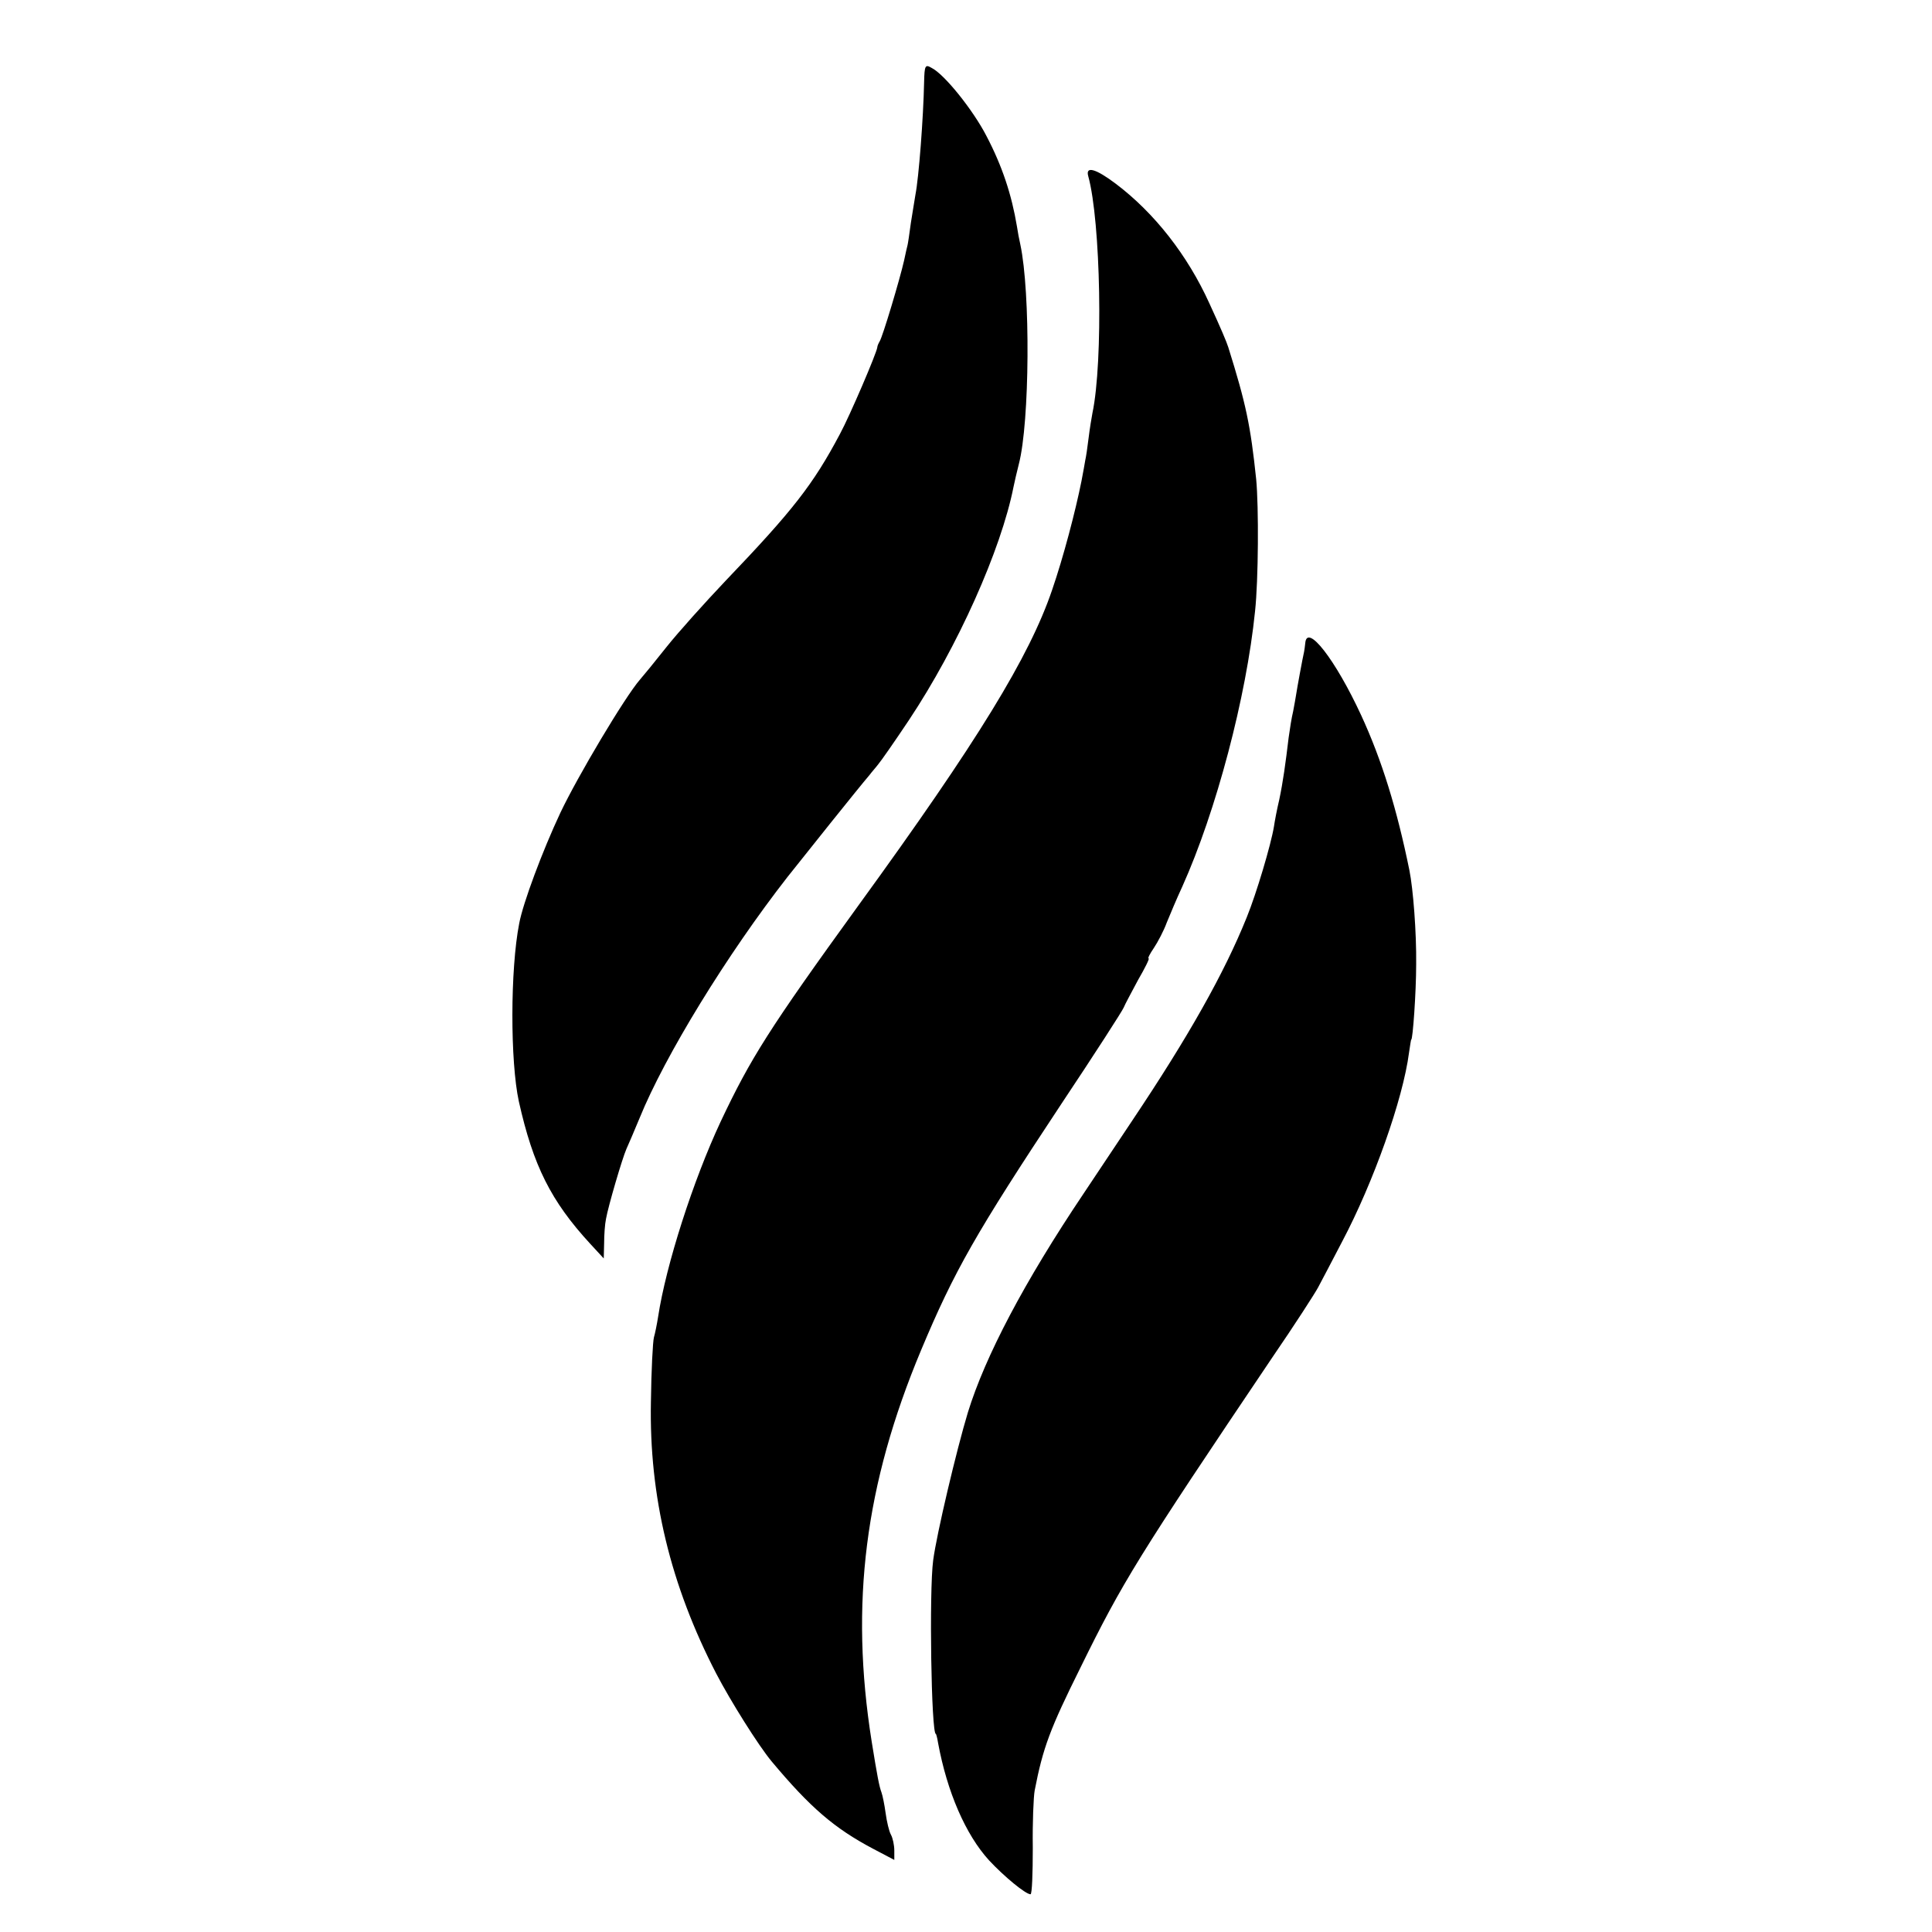
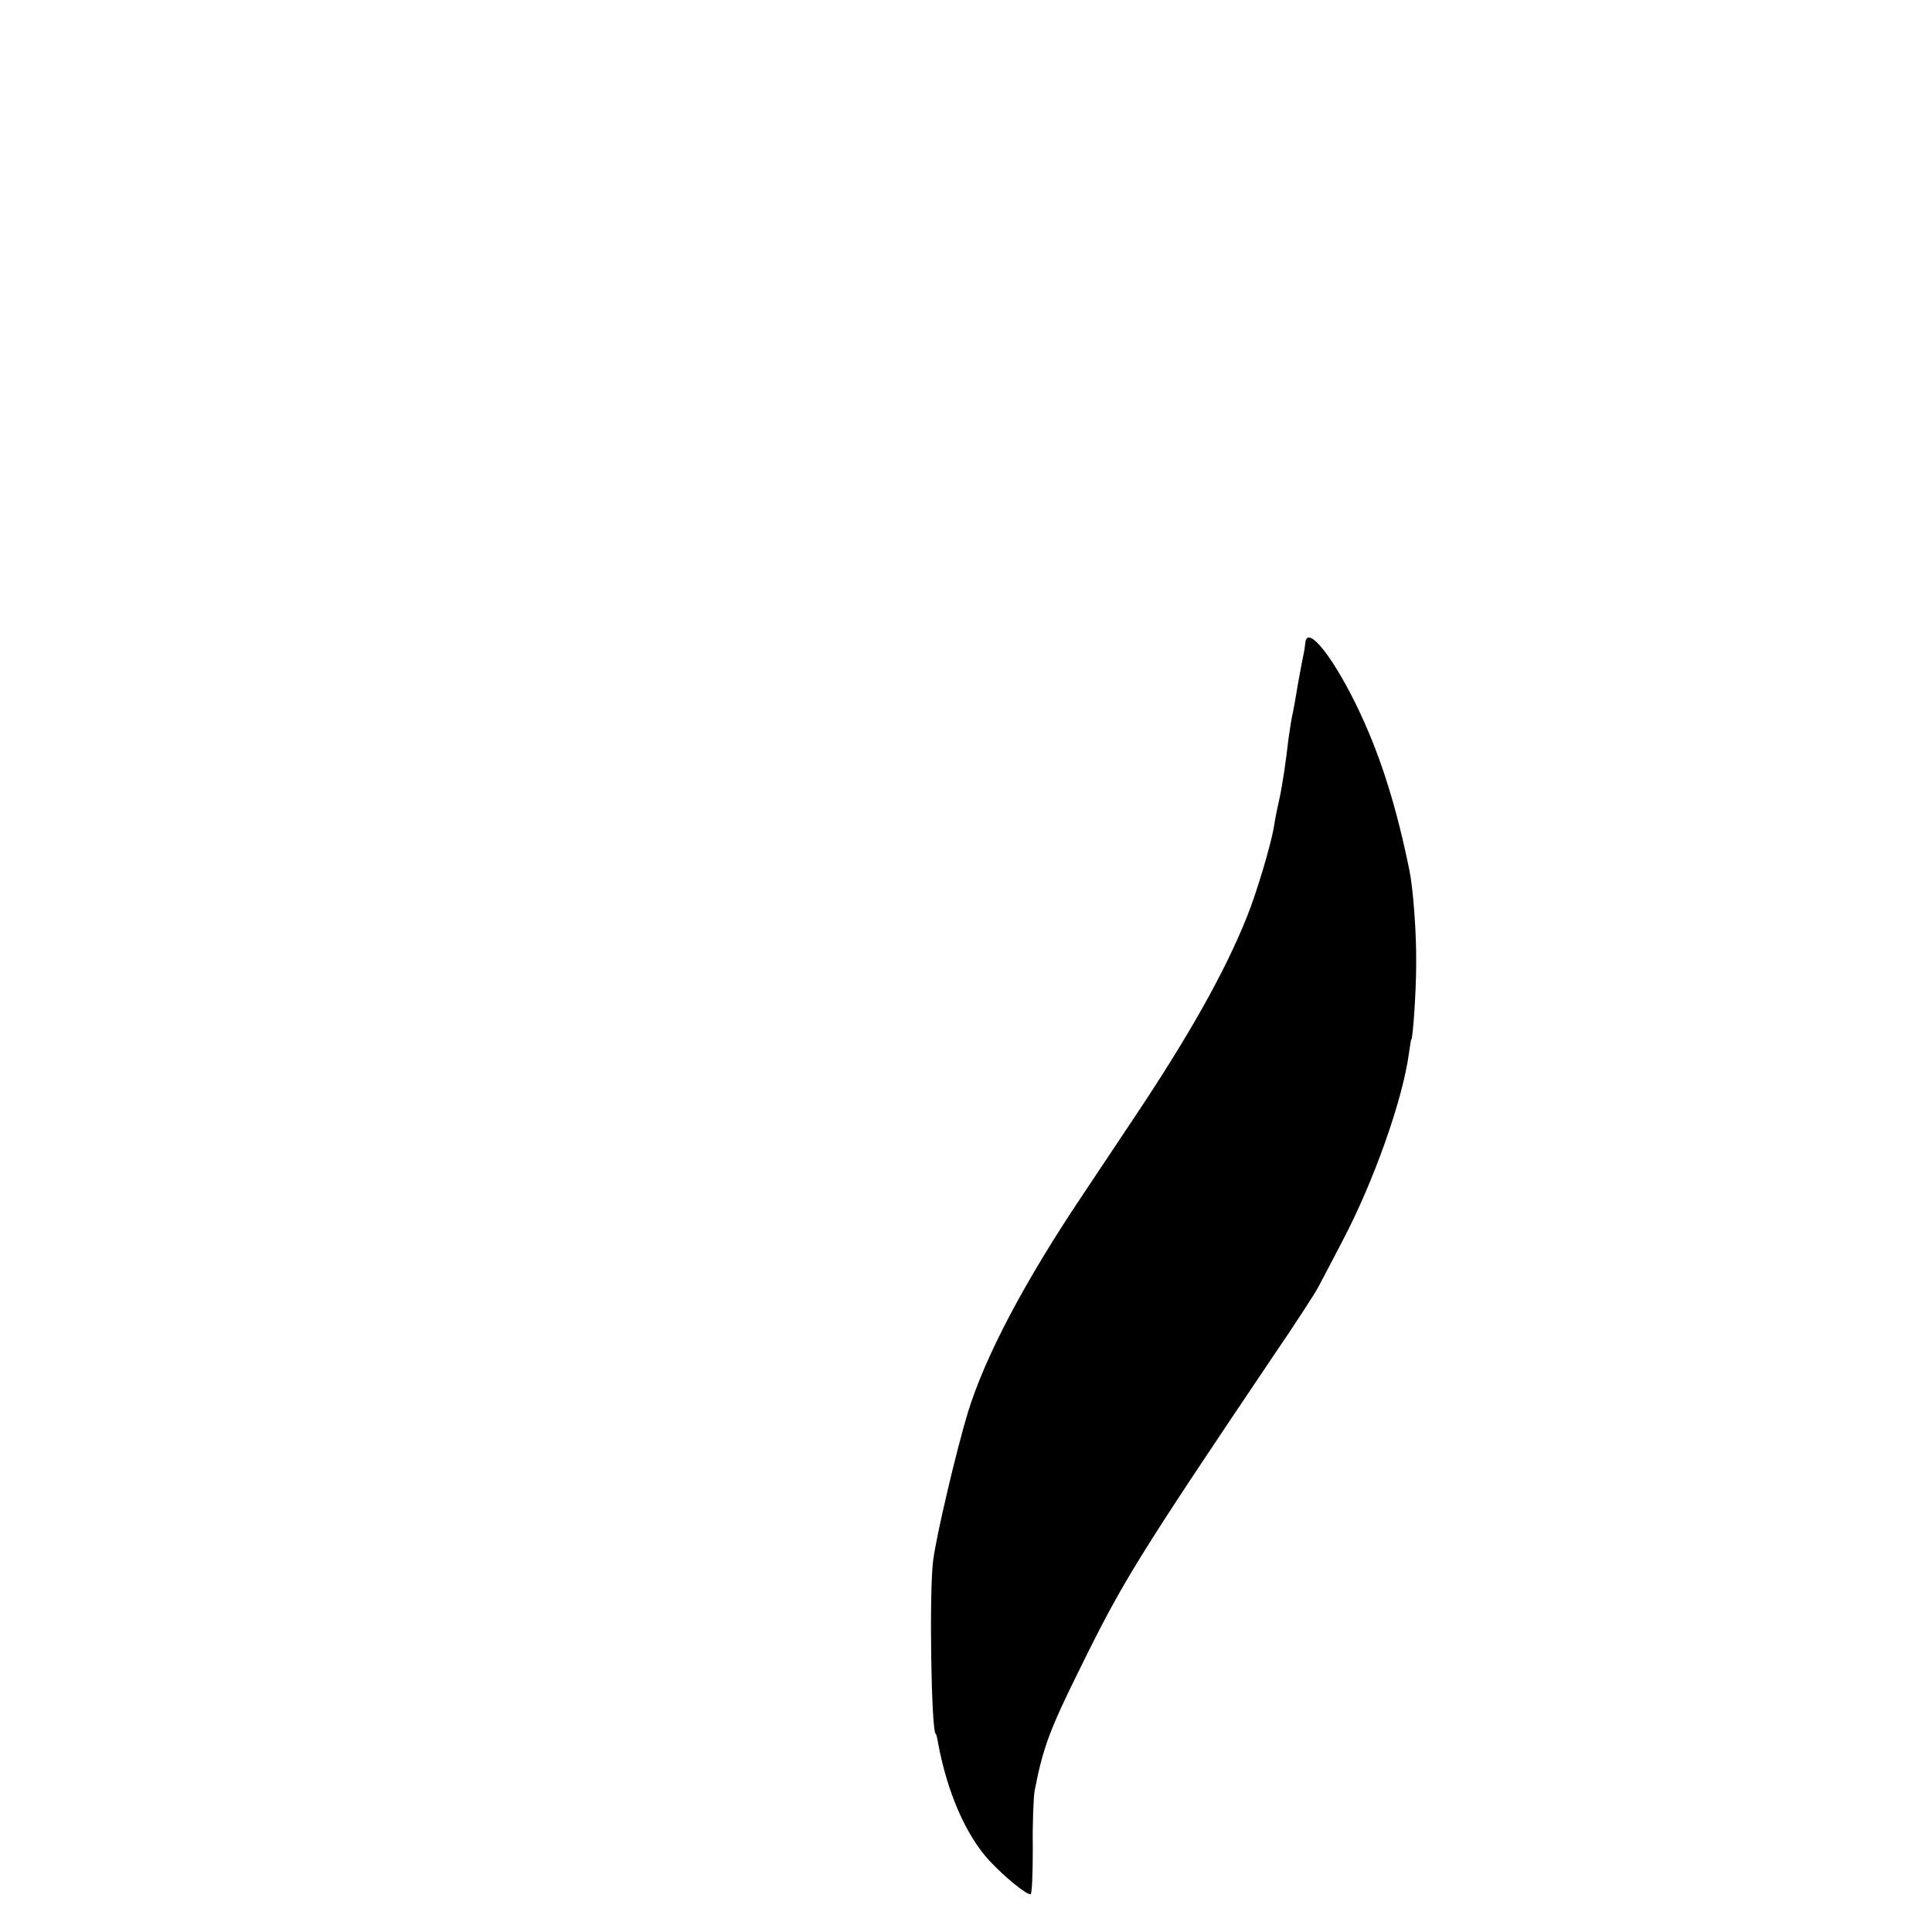
<svg xmlns="http://www.w3.org/2000/svg" version="1.0" width="512pt" height="512pt" viewBox="0 0 512 512" preserveAspectRatio="xMidYMid meet">
  <g transform="translate(0,512) scale(0.1,-0.1)" fill="#000000" stroke="none">
-     <path d="M2449 4903 c-2 -96 -14 -253 -23 -299 -2 -11 -7 -44 -12 -74 -4 -30 -8 -57 -9 -60 -1 -3 -5 -21 -9 -40 -11 -49 -57 -203 -65 -215 -3 -5 -6 -12 -6 -15 -1 -14 -73 -182 -99 -230 -71 -134 -125 -203 -303 -389 -55 -58 -126 -137 -157 -176 -30 -38 -62 -77 -70 -86 -40 -46 -165 -256 -211 -353 -47 -100 -99 -239 -109 -293 -24 -122 -24 -366 -1 -472 38 -170 85 -264 189 -377 l36 -39 1 40 c0 22 2 51 5 65 6 34 43 160 54 185 5 11 21 48 35 82 67 165 232 434 392 639 42 53 188 236 218 271 5 7 16 19 22 27 7 8 44 61 82 118 129 194 244 451 277 618 3 14 9 41 14 60 29 111 31 456 4 582 -3 13 -7 34 -9 48 -14 84 -39 160 -81 240 -35 68 -111 163 -145 180 -17 10 -19 7 -20 -37z" />
-     <path d="M2884 4653 c33 -119 40 -491 11 -628 -2 -11 -7 -40 -10 -65 -3 -25 -7 -52 -9 -60 -1 -8 -6 -33 -10 -55 -16 -80 -48 -202 -78 -289 -60 -176 -196 -399 -512 -834 -239 -330 -287 -407 -366 -574 -73 -156 -145 -380 -166 -518 -3 -19 -8 -44 -11 -54 -3 -11 -7 -88 -8 -171 -5 -251 52 -486 173 -720 38 -73 112 -191 147 -233 102 -122 166 -177 268 -231 l57 -30 0 25 c0 14 -4 33 -9 42 -5 9 -11 35 -14 57 -3 22 -8 47 -11 55 -6 16 -11 42 -26 135 -58 365 -18 681 131 1037 88 210 145 310 372 653 88 132 162 247 165 255 3 8 21 41 38 73 18 31 31 57 28 57 -3 0 3 12 14 28 10 15 26 45 34 67 9 22 27 65 41 95 90 200 170 503 193 730 9 83 10 277 3 350 -15 143 -27 200 -74 350 -4 13 -20 51 -50 116 -58 128 -146 240 -248 317 -53 40 -81 48 -73 20z" />
    <path d="M3459 3415 c-1 -8 -2 -18 -3 -22 -4 -17 -19 -99 -21 -113 -1 -8 -5 -28 -8 -45 -4 -16 -9 -48 -12 -70 -8 -67 -15 -118 -25 -165 -6 -25 -12 -57 -14 -71 -8 -48 -46 -176 -72 -240 -60 -149 -155 -317 -303 -538 -42 -63 -100 -150 -130 -195 -157 -234 -260 -430 -306 -579 -30 -99 -83 -323 -92 -392 -11 -82 -5 -460 7 -460 1 0 4 -11 6 -24 24 -130 73 -243 135 -311 40 -43 97 -90 110 -90 4 0 6 55 6 123 -1 67 2 136 5 152 22 114 41 164 121 325 112 228 152 293 509 823 59 86 113 170 121 185 8 15 37 70 64 122 83 157 161 377 177 500 3 19 5 35 6 35 4 0 13 124 13 200 1 83 -8 200 -18 249 -33 162 -73 292 -128 411 -68 147 -144 245 -148 190z" />
  </g>
</svg>